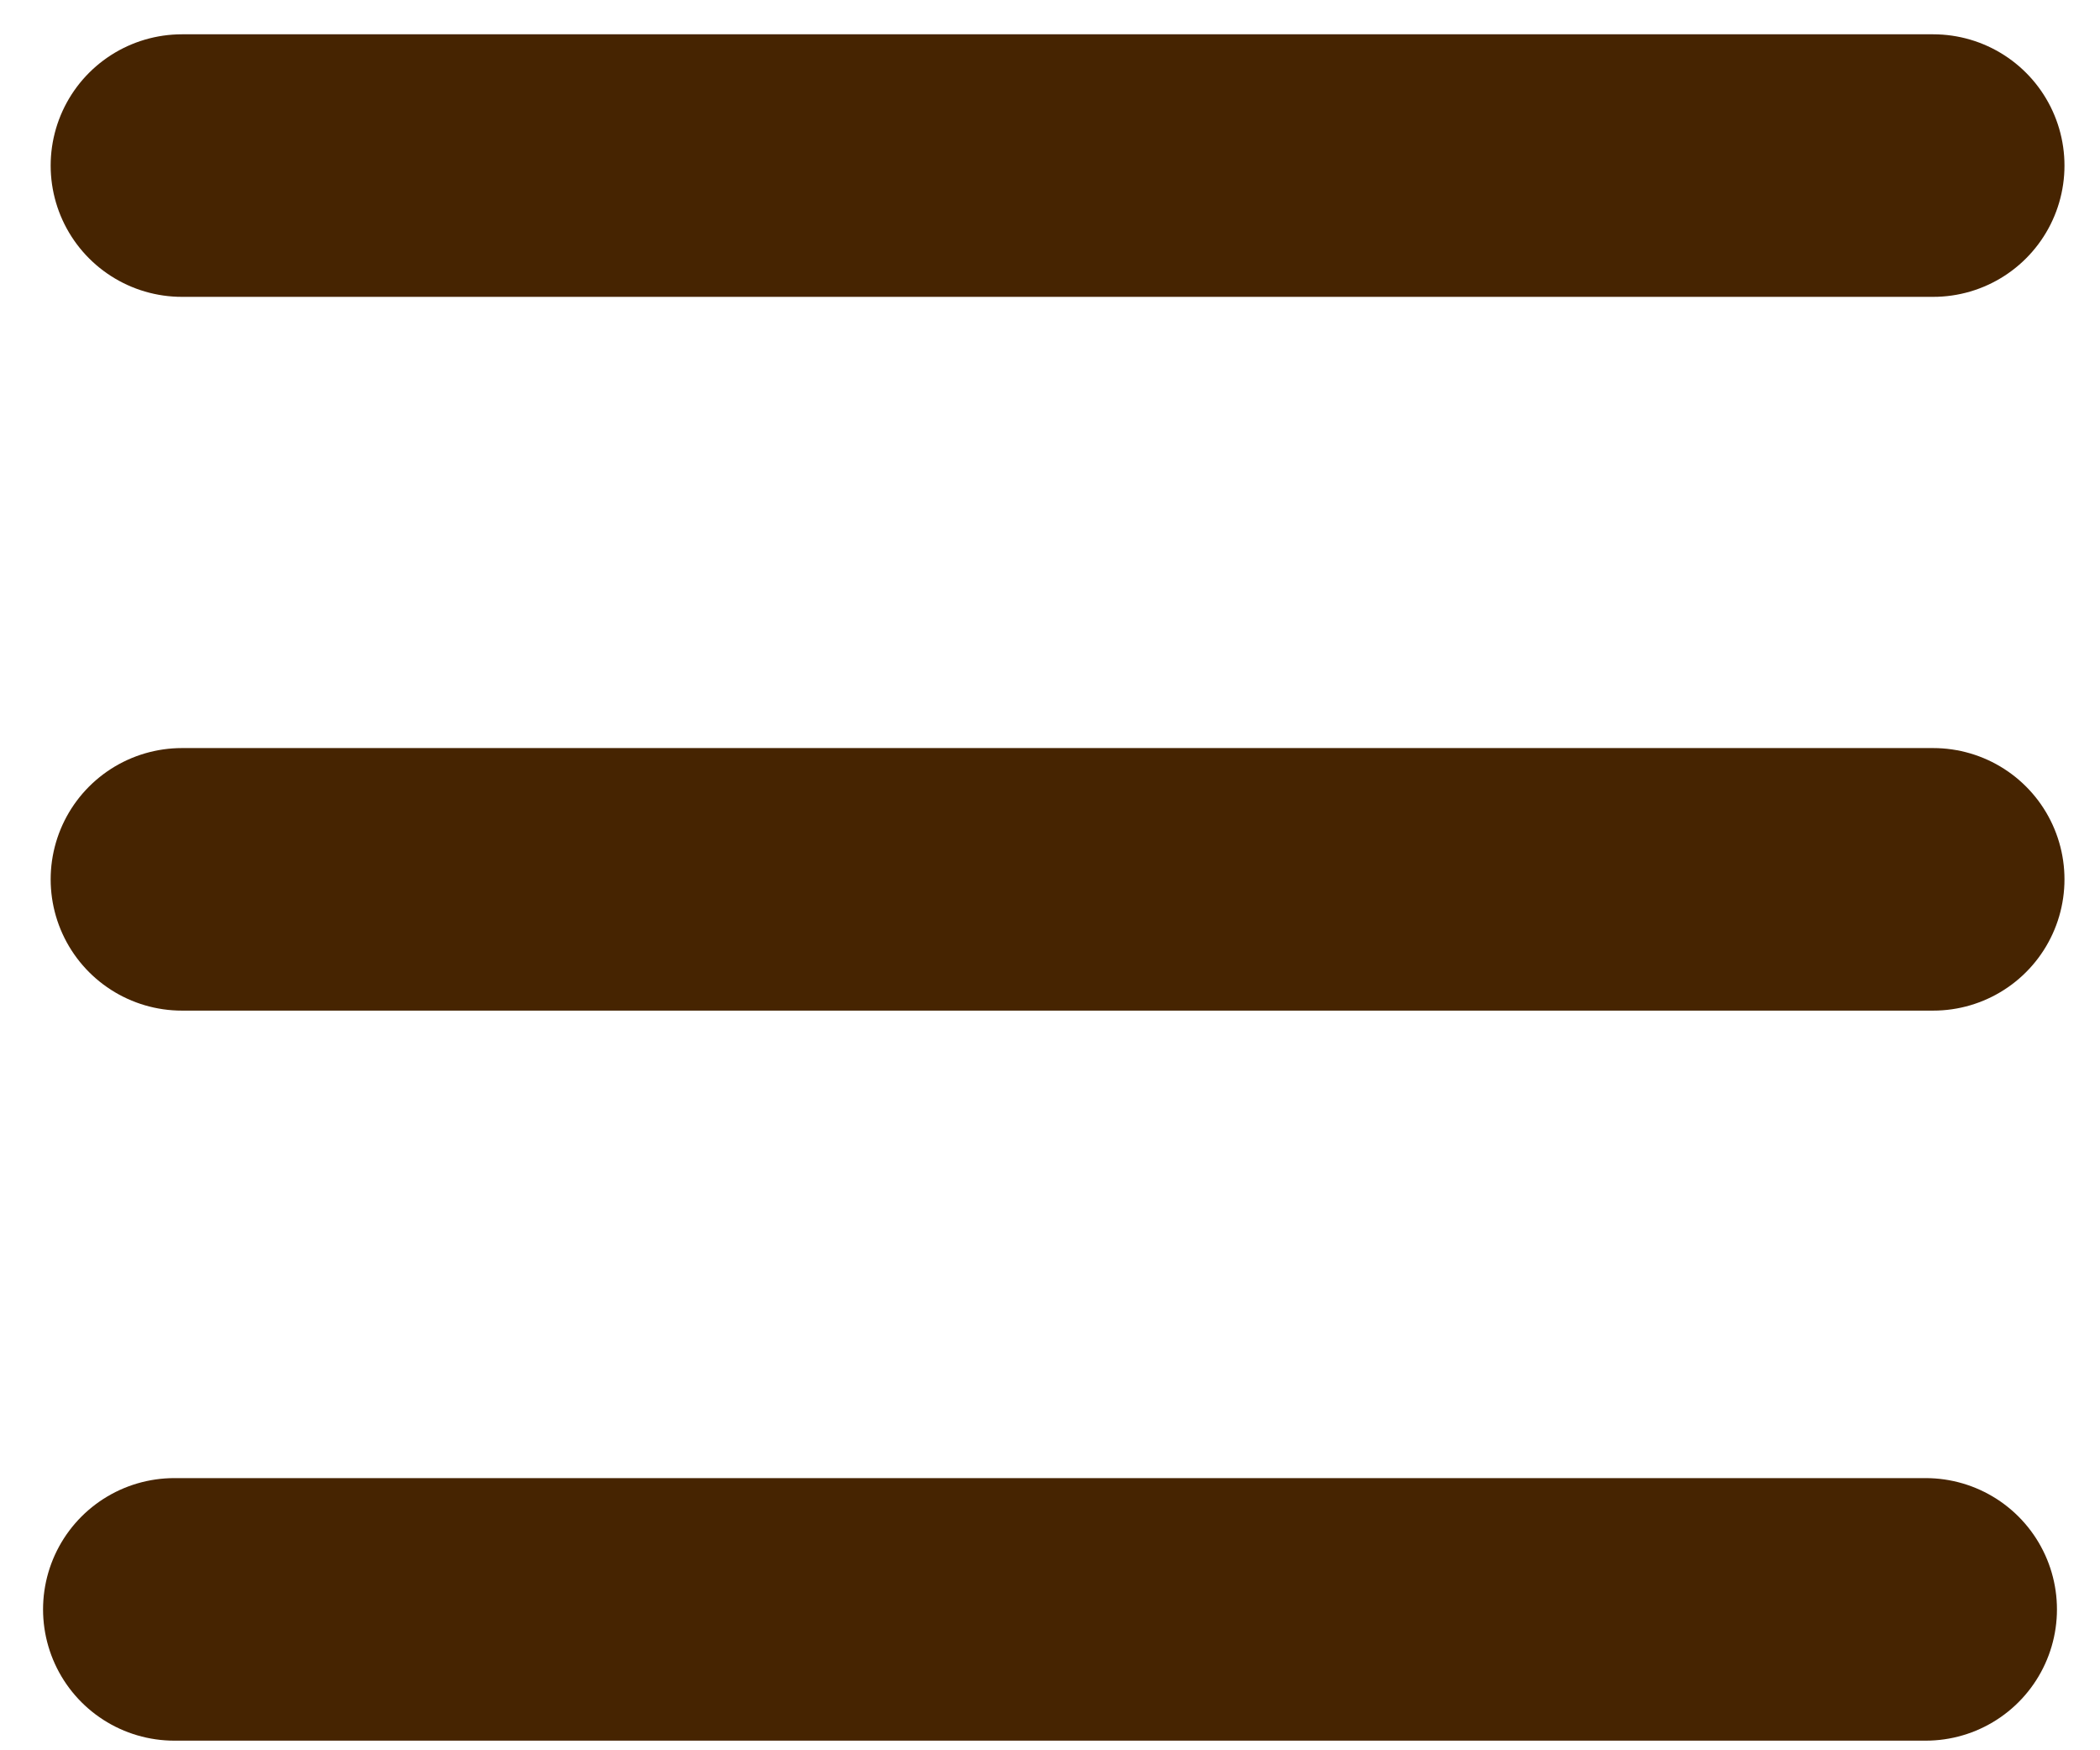
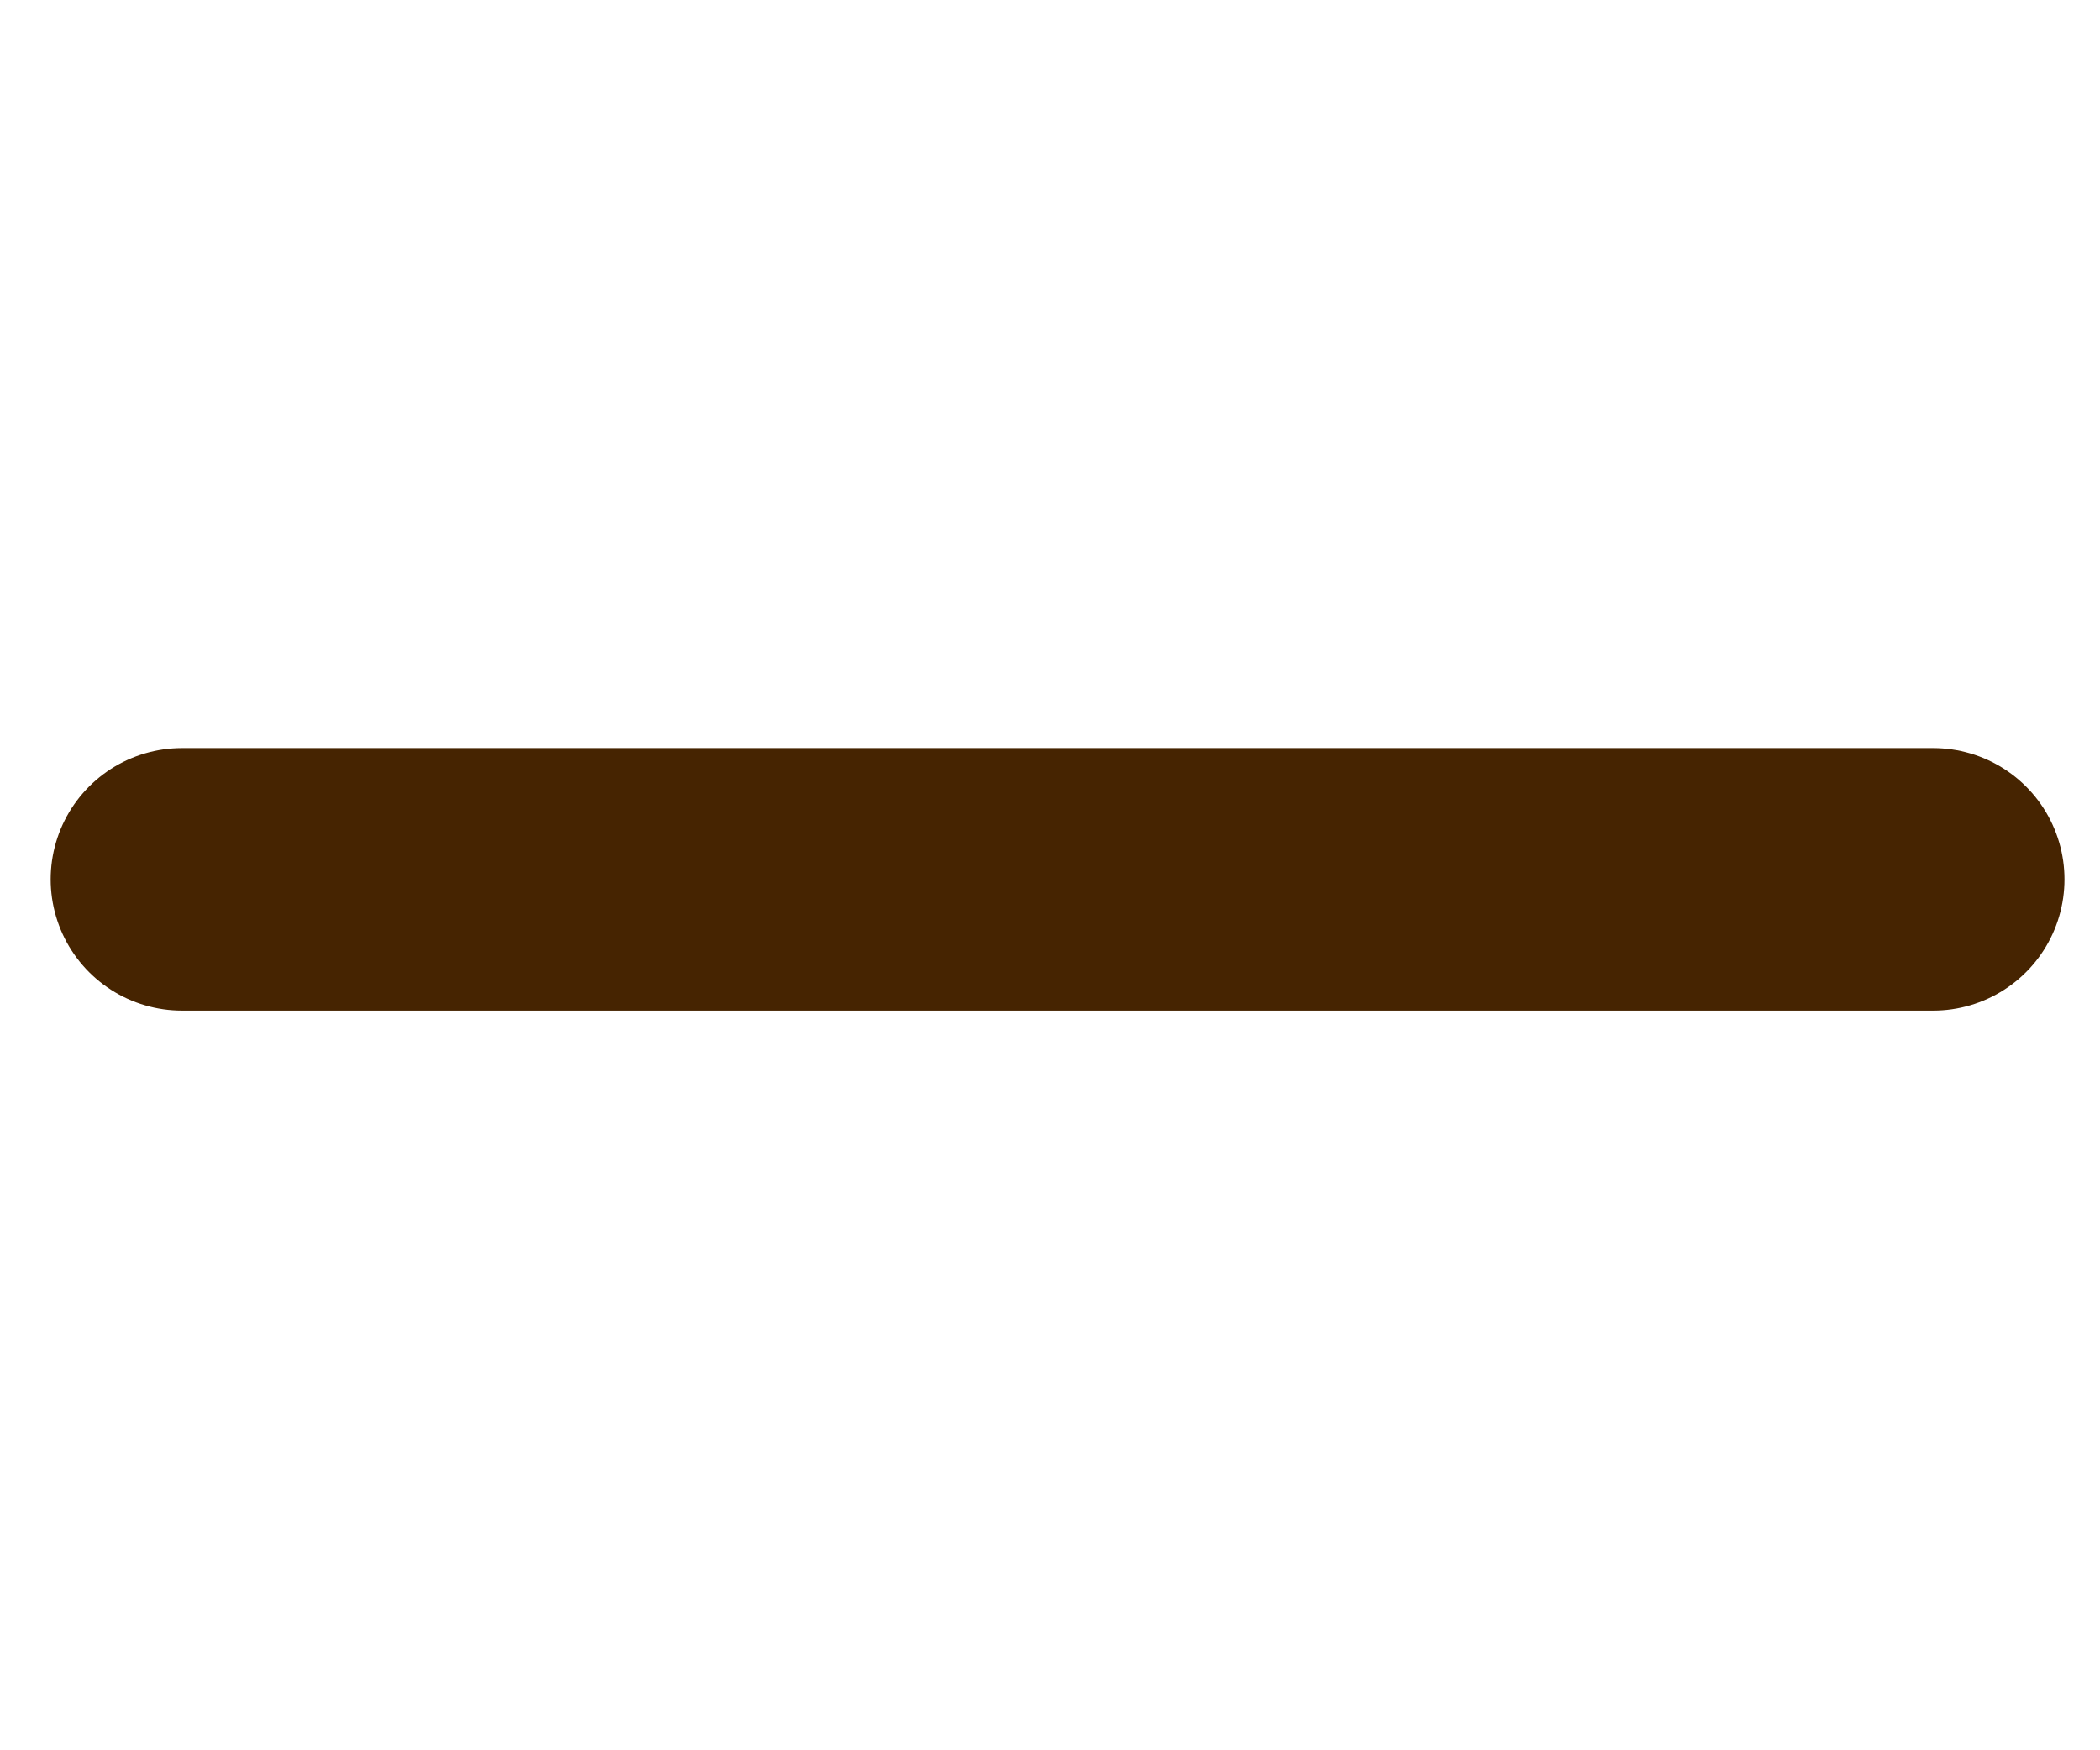
<svg xmlns="http://www.w3.org/2000/svg" width="24" height="20" viewBox="0 0 24 20" fill="none">
-   <path d="M2.079 1.892L22.094 1.892" stroke="#462401" stroke-width="3" stroke-linecap="round" />
  <path d="M2.079 10.048H22.094" stroke="#462401" stroke-width="3" stroke-linecap="round" />
-   <path d="M1.992 18.39H22.008" stroke="#462401" stroke-width="3" stroke-linecap="round" />
</svg>